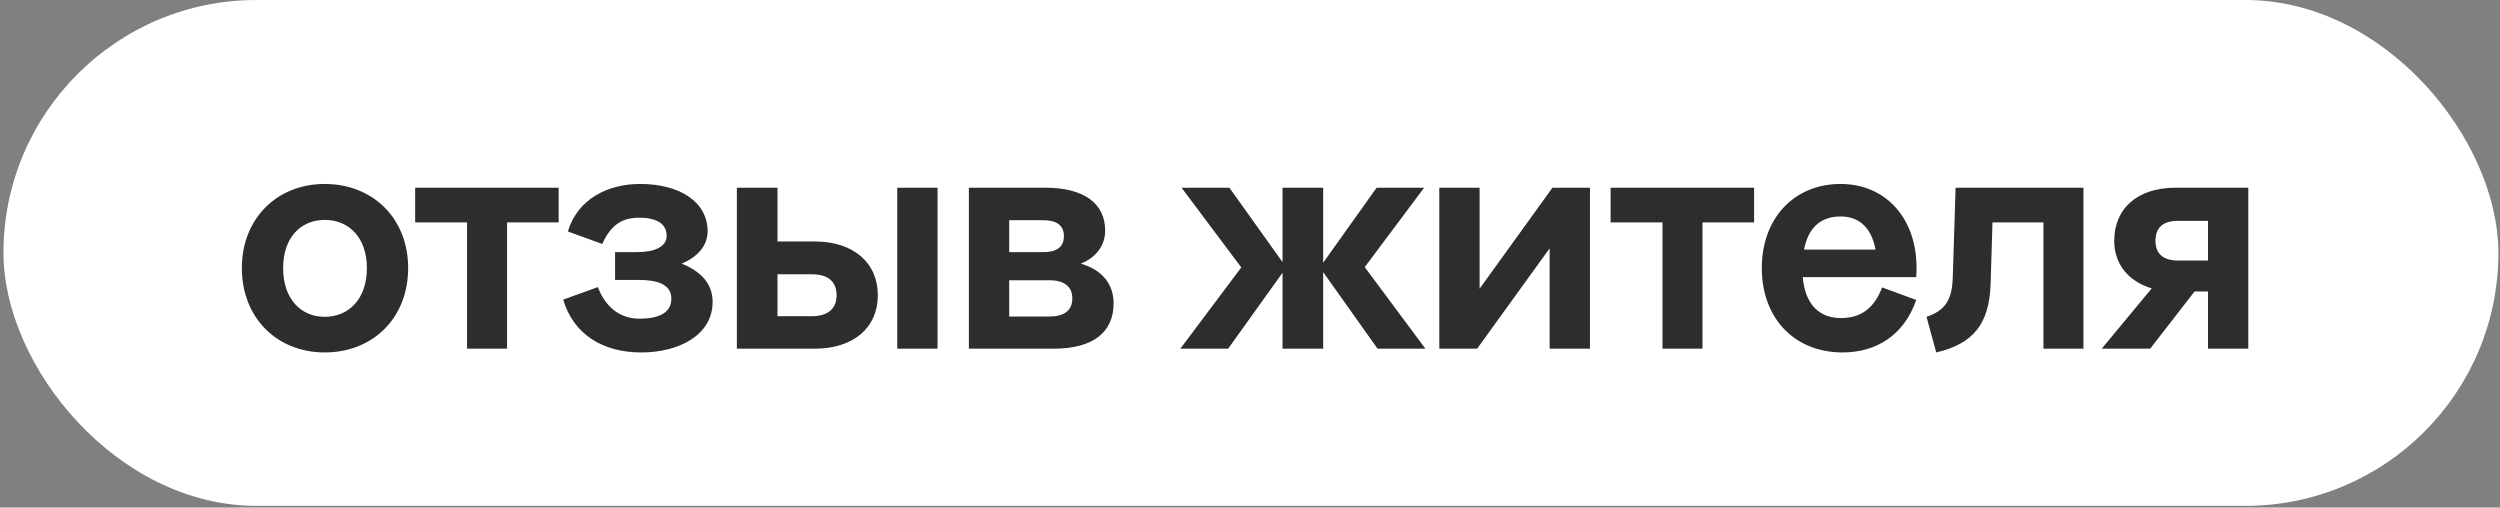
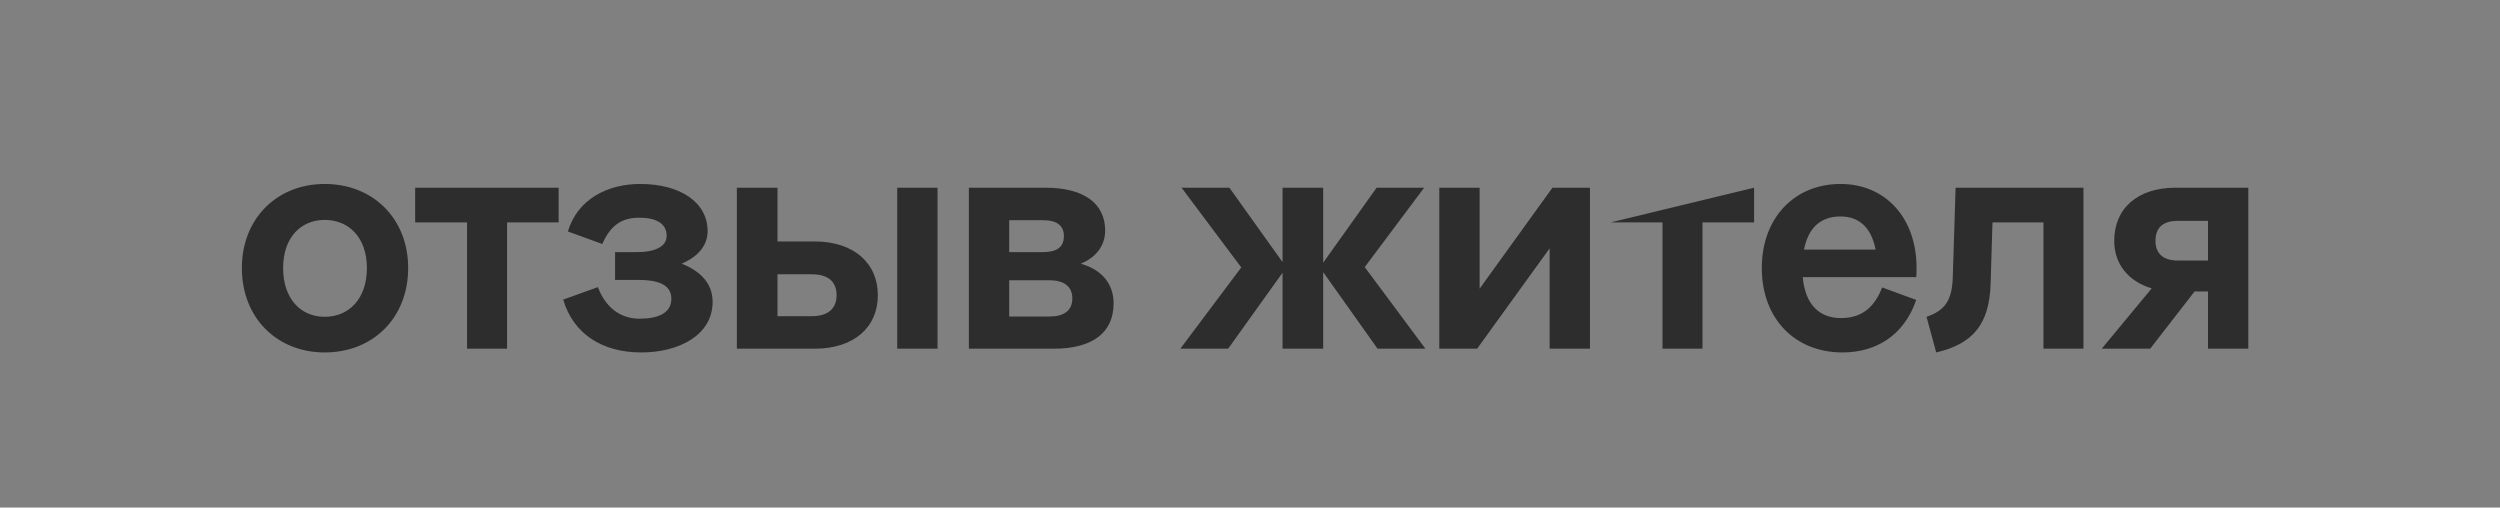
<svg xmlns="http://www.w3.org/2000/svg" width="463" height="94" viewBox="0 0 463 94" fill="none">
  <rect x="0" y="0" width="463" height="94" fill="#808080" stroke="none" />
-   <rect x="0.641" width="462.061" height="93.683" rx="46.842" fill="white" />
-   <path d="M60.134 65.273C51.334 65.273 44.792 58.905 44.792 49.642C44.792 40.437 51.334 34.069 60.134 34.069C69.049 34.069 75.591 40.437 75.591 49.642C75.591 58.905 69.049 65.273 60.134 65.273ZM60.134 58.673C64.592 58.673 67.949 55.374 67.949 49.642C67.949 43.969 64.592 40.727 60.134 40.727C55.734 40.727 52.434 43.969 52.434 49.642C52.434 55.374 55.734 58.673 60.134 58.673ZM93.909 64.579H86.499V41.19H76.888L76.888 34.764L103.461 34.764V41.19H93.909V64.579ZM126.244 48.832C129.776 50.221 131.976 52.537 131.976 55.895C131.976 62.147 125.608 65.273 118.776 65.273C111.598 65.273 106.213 61.916 104.303 55.489L110.729 53.174C112.119 56.879 114.84 59.021 118.429 59.021C121.613 59.021 124.334 58.153 124.334 55.316C124.334 52.595 121.613 51.842 118.313 51.842H113.913V46.69H118.082C121.092 46.69 123.466 45.763 123.466 43.679C123.466 41.306 121.381 40.321 118.429 40.321C115.418 40.321 113.219 41.421 111.54 45.184L105.171 42.869C106.966 36.848 112.582 34.069 118.545 34.069C126.013 34.069 131.05 37.485 131.05 42.811C131.05 45.474 129.255 47.558 126.244 48.832ZM143.993 44.721H150.882C158.119 44.721 162.577 48.716 162.577 54.679C162.577 60.642 158.119 64.579 150.882 64.579H136.467V34.764H143.993V44.721ZM166.166 64.579V34.764H173.634V64.579H166.166ZM143.993 58.558H150.361C153.198 58.558 154.935 57.284 154.935 54.679C154.935 52.016 153.198 50.8 150.361 50.8H143.993V58.558ZM200.16 48.832C204.213 49.99 206.239 52.711 206.239 56.184C206.239 61.51 202.476 64.579 195.124 64.579L179.435 64.579V34.764H193.618C200.797 34.764 204.676 37.716 204.676 42.695C204.676 45.59 202.881 47.732 200.16 48.832ZM193.213 40.785H186.903V46.69L193.213 46.69C195.471 46.69 197.034 45.937 197.034 43.737C197.034 41.537 195.413 40.785 193.213 40.785ZM186.903 58.616L194.371 58.616C196.976 58.616 198.597 57.574 198.597 55.258C198.597 53 196.976 51.9 194.371 51.9L186.903 51.9V58.616ZM252.751 49.468L263.983 64.579H255.125L245.052 50.395V64.579H237.526V50.511L227.452 64.579H218.595L229.884 49.526L218.826 34.764H227.684L237.526 48.542V34.764H245.052V48.658L254.951 34.764H263.751L252.751 49.468ZM266.557 64.579V34.764H274.025V53.463L287.514 34.764H294.461V64.579H286.993V45.995L273.562 64.579H266.557ZM315.304 64.579H307.894V41.19H298.284V34.764L324.857 34.764V41.19L315.304 41.19V64.579ZM354.942 49.584C354.942 50.105 354.942 50.8 354.885 51.321H333.869C334.333 56.589 337.111 58.905 340.932 58.905C344.464 58.905 347.011 57.284 348.574 53.232L354.885 55.547C352.569 62.263 347.301 65.273 341.222 65.273C332.422 65.273 326.285 59.021 326.285 49.642C326.285 40.379 332.306 34.069 340.874 34.069C349.153 34.069 354.942 40.321 354.942 49.584ZM340.874 40.09C337.227 40.09 334.912 42.116 334.101 46.227H347.359C346.548 42 344.174 40.09 340.874 40.09ZM385.855 34.764V64.579H378.445V41.19H369.009L368.661 52.595C368.43 60.121 365.303 63.71 358.588 65.273L356.793 58.673C360.151 57.516 361.54 55.721 361.656 51.263L362.177 34.764H385.855ZM416.39 34.764V64.579H408.922V53.984H406.432L398.212 64.579H389.238L398.501 53.405C394.217 52.132 391.554 48.947 391.554 44.605C391.554 38.527 395.954 34.764 402.901 34.764H416.39ZM403.364 48.253H408.922V40.9H403.364C400.759 40.9 399.196 42 399.196 44.605C399.196 47.095 400.759 48.253 403.364 48.253Z" fill="#2D2D2D" />
+   <path d="M60.134 65.273C51.334 65.273 44.792 58.905 44.792 49.642C44.792 40.437 51.334 34.069 60.134 34.069C69.049 34.069 75.591 40.437 75.591 49.642C75.591 58.905 69.049 65.273 60.134 65.273ZM60.134 58.673C64.592 58.673 67.949 55.374 67.949 49.642C67.949 43.969 64.592 40.727 60.134 40.727C55.734 40.727 52.434 43.969 52.434 49.642C52.434 55.374 55.734 58.673 60.134 58.673ZM93.909 64.579H86.499V41.19H76.888L76.888 34.764L103.461 34.764V41.19H93.909V64.579ZM126.244 48.832C129.776 50.221 131.976 52.537 131.976 55.895C131.976 62.147 125.608 65.273 118.776 65.273C111.598 65.273 106.213 61.916 104.303 55.489L110.729 53.174C112.119 56.879 114.84 59.021 118.429 59.021C121.613 59.021 124.334 58.153 124.334 55.316C124.334 52.595 121.613 51.842 118.313 51.842H113.913V46.69H118.082C121.092 46.69 123.466 45.763 123.466 43.679C123.466 41.306 121.381 40.321 118.429 40.321C115.418 40.321 113.219 41.421 111.54 45.184L105.171 42.869C106.966 36.848 112.582 34.069 118.545 34.069C126.013 34.069 131.05 37.485 131.05 42.811C131.05 45.474 129.255 47.558 126.244 48.832ZM143.993 44.721H150.882C158.119 44.721 162.577 48.716 162.577 54.679C162.577 60.642 158.119 64.579 150.882 64.579H136.467V34.764H143.993V44.721ZM166.166 64.579V34.764H173.634V64.579H166.166ZM143.993 58.558H150.361C153.198 58.558 154.935 57.284 154.935 54.679C154.935 52.016 153.198 50.8 150.361 50.8H143.993V58.558ZM200.16 48.832C204.213 49.99 206.239 52.711 206.239 56.184C206.239 61.51 202.476 64.579 195.124 64.579L179.435 64.579V34.764H193.618C200.797 34.764 204.676 37.716 204.676 42.695C204.676 45.59 202.881 47.732 200.16 48.832ZM193.213 40.785H186.903V46.69L193.213 46.69C195.471 46.69 197.034 45.937 197.034 43.737C197.034 41.537 195.413 40.785 193.213 40.785ZM186.903 58.616L194.371 58.616C196.976 58.616 198.597 57.574 198.597 55.258C198.597 53 196.976 51.9 194.371 51.9L186.903 51.9V58.616ZM252.751 49.468L263.983 64.579H255.125L245.052 50.395V64.579H237.526V50.511L227.452 64.579H218.595L229.884 49.526L218.826 34.764H227.684L237.526 48.542V34.764H245.052V48.658L254.951 34.764H263.751L252.751 49.468ZM266.557 64.579V34.764H274.025V53.463L287.514 34.764H294.461V64.579H286.993V45.995L273.562 64.579H266.557ZM315.304 64.579H307.894V41.19H298.284L324.857 34.764V41.19L315.304 41.19V64.579ZM354.942 49.584C354.942 50.105 354.942 50.8 354.885 51.321H333.869C334.333 56.589 337.111 58.905 340.932 58.905C344.464 58.905 347.011 57.284 348.574 53.232L354.885 55.547C352.569 62.263 347.301 65.273 341.222 65.273C332.422 65.273 326.285 59.021 326.285 49.642C326.285 40.379 332.306 34.069 340.874 34.069C349.153 34.069 354.942 40.321 354.942 49.584ZM340.874 40.09C337.227 40.09 334.912 42.116 334.101 46.227H347.359C346.548 42 344.174 40.09 340.874 40.09ZM385.855 34.764V64.579H378.445V41.19H369.009L368.661 52.595C368.43 60.121 365.303 63.71 358.588 65.273L356.793 58.673C360.151 57.516 361.54 55.721 361.656 51.263L362.177 34.764H385.855ZM416.39 34.764V64.579H408.922V53.984H406.432L398.212 64.579H389.238L398.501 53.405C394.217 52.132 391.554 48.947 391.554 44.605C391.554 38.527 395.954 34.764 402.901 34.764H416.39ZM403.364 48.253H408.922V40.9H403.364C400.759 40.9 399.196 42 399.196 44.605C399.196 47.095 400.759 48.253 403.364 48.253Z" fill="#2D2D2D" />
</svg>